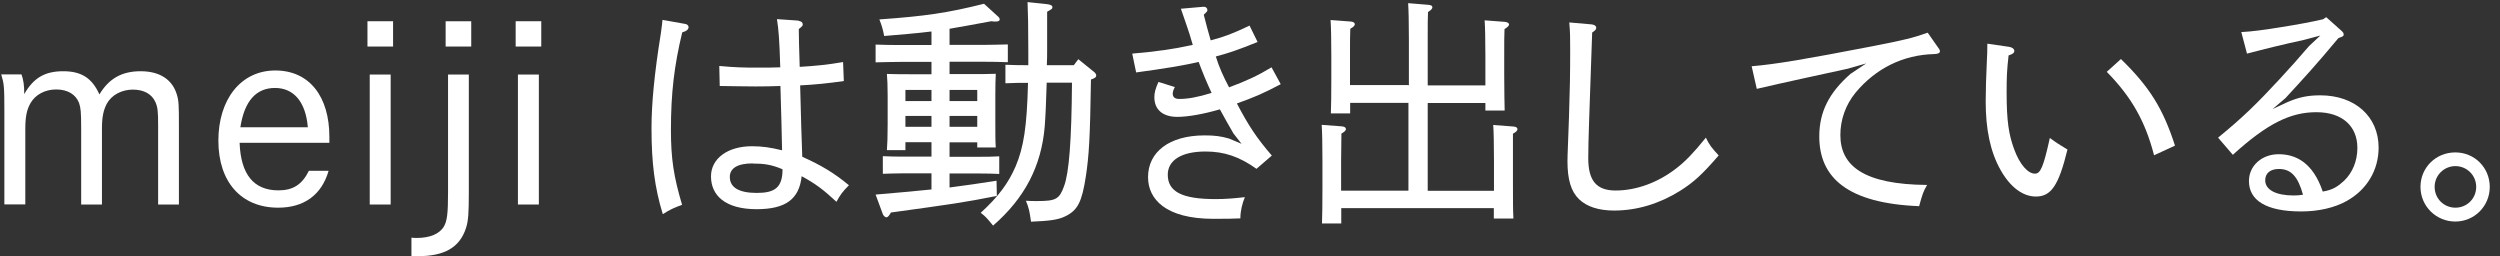
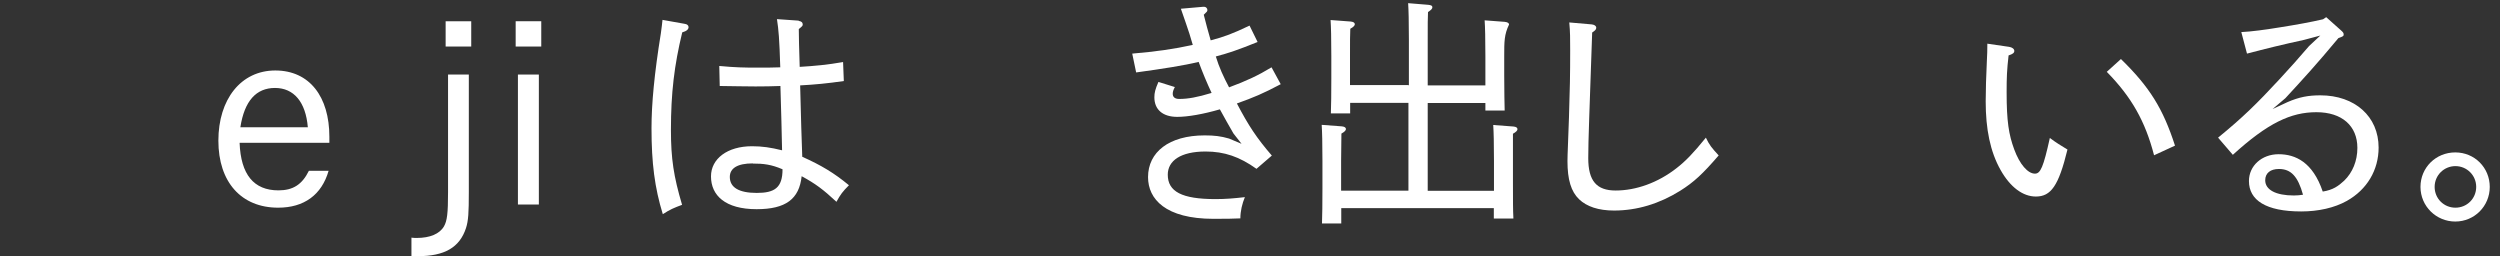
<svg xmlns="http://www.w3.org/2000/svg" width="166" height="17" viewBox="0 0 166 17" fill="none">
  <rect x="0" y="0" width="166" height="17" fill="#333333" stroke="none" />
-   <path d="M1.43 4.95C1.56 5.32 1.61 5.65 1.61 6.25C2.23 5.16 2.99 4.73 4.2 4.73C5.41 4.73 6.12 5.19 6.6 6.27C7.24 5.21 8.09 4.73 9.34 4.73C10.59 4.73 11.44 5.27 11.74 6.27C11.87 6.69 11.88 6.97 11.88 8.33V13.58H10.5V8.35C10.5 7.39 10.47 7.12 10.32 6.78C10.08 6.24 9.55 5.95 8.82 5.95C8.09 5.95 7.41 6.3 7.09 6.89C6.87 7.31 6.77 7.77 6.77 8.51V13.58H5.39V8.54C5.39 7.45 5.36 7.15 5.25 6.84C5.03 6.26 4.48 5.94 3.73 5.94C2.98 5.94 2.35 6.29 2.03 6.84C1.77 7.29 1.68 7.77 1.68 8.58V13.57H0.29V7.47C0.29 5.69 0.27 5.58 0.08 4.94H1.42L1.43 4.95Z" fill="white" />
  <path d="M15.91 9.49C15.99 11.59 16.85 12.64 18.49 12.64C19.45 12.64 20.06 12.26 20.51 11.34H21.82C21.36 12.94 20.19 13.79 18.47 13.79C16.02 13.79 14.5 12.09 14.5 9.34C14.5 6.59 16 4.68 18.28 4.68C20.56 4.68 21.87 6.43 21.87 9.08V9.48H15.92L15.91 9.49ZM20.44 8.45C20.3 6.77 19.51 5.84 18.26 5.84C17.01 5.84 16.23 6.7 15.96 8.45H20.44Z" fill="white" />
-   <path d="M26.1 1.41V3.09H24.4V1.41H26.1ZM25.94 4.95V13.58H24.55V4.95H25.94Z" fill="white" />
  <path d="M27.32 15.78C27.45 15.8 27.61 15.8 27.67 15.8C28.55 15.8 29.19 15.53 29.48 15.03C29.69 14.66 29.75 14.17 29.75 12.76V4.95H31.13V12.76C31.13 14.12 31.1 14.66 30.94 15.15C30.52 16.43 29.52 17.01 27.74 17.01H27.32V15.79V15.78ZM31.29 1.41V3.09H29.59V1.41H31.29Z" fill="white" />
  <path d="M35.94 1.41V3.09H34.24V1.41H35.94ZM35.78 4.95V13.58H34.39V4.95H35.78Z" fill="white" />
  <path d="M45.45 1.58C45.63 1.6 45.72 1.69 45.72 1.8C45.72 1.94 45.61 2.06 45.3 2.15C44.77 4.34 44.55 6.18 44.55 8.62C44.55 10.54 44.73 11.71 45.29 13.6C44.73 13.81 44.51 13.9 44.01 14.22C43.47 12.46 43.26 10.83 43.26 8.51C43.26 6.89 43.45 4.88 43.88 2.22C43.94 1.76 43.96 1.64 43.99 1.32L45.45 1.58ZM53.04 1.39C53.2 1.41 53.3 1.49 53.3 1.61C53.3 1.71 53.3 1.72 53.04 1.93C53.04 2.49 53.06 3.08 53.1 4.44C54.11 4.38 54.96 4.3 55.98 4.12L56.03 5.38C54.94 5.54 54.09 5.62 53.13 5.67C53.18 7.93 53.23 9.18 53.27 10.41C54.52 10.97 55.38 11.48 56.37 12.3C55.95 12.72 55.81 12.91 55.54 13.4C54.66 12.58 54.15 12.2 53.23 11.7C53.07 13.22 52.17 13.89 50.24 13.89C48.16 13.89 47.21 12.98 47.21 11.71C47.21 10.54 48.3 9.71 49.93 9.71C50.6 9.71 51.16 9.79 51.93 9.98C51.91 8.88 51.87 7.37 51.82 5.71C51.32 5.73 50.72 5.74 50.17 5.74C49.59 5.74 48.63 5.72 47.79 5.71L47.76 4.38C48.8 4.48 49.46 4.49 50.21 4.49C50.87 4.49 51.39 4.49 51.81 4.47C51.75 2.55 51.7 1.99 51.59 1.27L53.03 1.37L53.04 1.39ZM49.98 10.85C48.97 10.85 48.46 11.17 48.46 11.75C48.46 12.45 49.07 12.81 50.25 12.81C51.43 12.81 51.96 12.47 51.96 11.24C51.21 10.92 50.7 10.86 49.98 10.86V10.85Z" fill="white" />
-   <path d="M60.12 9.97H58.89C58.92 9.6 58.94 9.07 58.94 8.27V6.32C58.94 5.63 58.92 5.33 58.89 4.91C59.45 4.93 59.95 4.93 60.65 4.93H61.85V4.11H59.74C59.12 4.11 58.83 4.13 58.14 4.14V2.96C58.59 2.98 59.28 2.99 59.74 2.99H61.85V2.09C60.81 2.22 59.75 2.3 58.71 2.39C58.61 1.89 58.55 1.7 58.39 1.29C61.46 1.07 62.9 0.86 65.34 0.25L66.25 1.08C66.33 1.14 66.38 1.22 66.38 1.29C66.38 1.39 66.28 1.43 66.12 1.43C66.02 1.43 65.96 1.43 65.82 1.41C64.54 1.65 63.74 1.79 63.05 1.91V2.98H65.32C65.96 2.98 66.25 2.96 66.92 2.95V4.13C66.47 4.11 65.8 4.1 65.32 4.1H63.05V4.92H64.36C65.14 4.92 65.5 4.92 66.12 4.9C66.1 5.19 66.09 5.8 66.09 6.31V8.12C66.09 8.97 66.09 9.37 66.12 9.79H64.89V9.45H63.05V10.41H65.07C65.55 10.41 65.79 10.41 66.35 10.38V11.55C66.01 11.53 65.5 11.52 65.07 11.52H63.05V12.45C64.09 12.32 65.13 12.16 66.17 12L66.19 13.01C63.9 13.46 63.23 13.55 59.16 14.11C59.03 14.33 58.95 14.43 58.86 14.43C58.77 14.43 58.67 14.33 58.62 14.22L58.14 12.92C59.37 12.82 60.62 12.7 61.85 12.58V11.51H59.9C59.37 11.51 59.05 11.53 58.62 11.54V10.37C58.97 10.39 59.56 10.4 59.9 10.4H61.85V9.44H60.12V9.95V9.97ZM61.85 6.71V5.97H60.12V6.71H61.85ZM61.85 8.42V7.7H60.12V8.42H61.85ZM64.89 6.71V5.97H63.05V6.71H64.89ZM64.89 8.42V7.7H63.05V8.42H64.89ZM69.5 5.51C69.47 6.63 69.42 7.78 69.37 8.39C69.15 11.03 68.04 13.16 65.94 14.98C65.51 14.45 65.43 14.37 65.12 14.13C66.29 13.06 66.96 12.16 67.44 11.04C67.97 9.79 68.19 8.41 68.26 5.5C67.75 5.5 67.4 5.5 66.76 5.53V4.3C67.14 4.32 67.74 4.33 68.28 4.33V3.39C68.28 1.69 68.26 0.94 68.23 0.14L69.48 0.27C69.77 0.3 69.88 0.37 69.88 0.48C69.88 0.58 69.86 0.59 69.53 0.78V3.29C69.53 3.59 69.53 3.95 69.51 4.33H71.3L71.6 3.93L72.66 4.79C72.74 4.85 72.79 4.95 72.79 5.01C72.79 5.12 72.71 5.19 72.44 5.28C72.38 9.17 72.31 10.34 72.1 11.71C71.84 13.41 71.56 13.97 70.72 14.37C70.27 14.59 69.7 14.67 68.46 14.72C68.36 14.02 68.32 13.81 68.12 13.33C68.44 13.35 68.54 13.35 68.87 13.35C70.12 13.35 70.34 13.22 70.65 12.37C70.99 11.47 71.15 9.33 71.18 5.49H69.48L69.5 5.51Z" fill="white" />
  <path d="M83.5 2.79C82.19 3.32 81.56 3.53 80.73 3.75C80.95 4.47 81.23 5.08 81.61 5.8C82.75 5.38 83.56 5 84.43 4.47L85.04 5.59C83.89 6.2 83.25 6.47 82.13 6.87C82.9 8.34 83.44 9.16 84.45 10.33L83.43 11.21C82.31 10.41 81.3 10.06 80.05 10.06C78.4 10.06 77.54 10.67 77.54 11.6C77.54 12.72 78.47 13.22 80.71 13.22C81.4 13.22 81.96 13.17 82.66 13.09C82.48 13.52 82.36 14.02 82.36 14.5C81.88 14.52 81.51 14.53 80.58 14.53C77.39 14.53 76.23 13.22 76.23 11.76C76.23 10.11 77.61 8.99 79.99 8.99C80.63 8.99 81.06 9.04 81.61 9.2L82.44 9.55L81.9 8.86C81.61 8.35 81.31 7.84 81 7.26C79.9 7.58 78.87 7.76 78.17 7.76C77.21 7.76 76.65 7.28 76.65 6.46C76.65 6.16 76.71 5.92 76.92 5.44L78.01 5.78C77.9 5.99 77.87 6.1 77.87 6.23C77.87 6.44 78.01 6.57 78.3 6.57C78.88 6.57 79.5 6.46 80.45 6.17C80.13 5.48 79.86 4.84 79.59 4.11C78.61 4.35 77.19 4.57 75.44 4.81L75.18 3.56C76.72 3.43 77.95 3.26 79.2 2.98C79.06 2.48 78.91 2.02 78.75 1.56C78.67 1.34 78.59 1.08 78.41 0.58L79.9 0.45H79.96C80.07 0.45 80.17 0.55 80.17 0.66C80.17 0.76 80.15 0.77 79.93 0.98C80.09 1.59 80.2 2.05 80.39 2.68C81.3 2.44 81.86 2.23 82.97 1.7L83.51 2.8L83.5 2.79Z" fill="white" />
-   <path d="M93.55 5.67V2.61C93.55 1.43 93.53 0.64 93.5 0.21L94.84 0.32C95.03 0.34 95.11 0.38 95.11 0.48C95.11 0.58 95.03 0.66 94.82 0.8C94.8 1.17 94.8 1.6 94.8 2.61V5.67H98.63V3.75C98.63 2.57 98.61 1.78 98.58 1.35L99.91 1.45C100.1 1.47 100.2 1.53 100.2 1.63C100.2 1.71 100.1 1.81 99.9 1.93C99.88 2.3 99.88 2.75 99.88 3.75V5C99.88 6.22 99.9 6.74 99.91 7.34H98.63V6.84H94.8V12.67H99.2V10.7C99.2 9.52 99.18 8.73 99.15 8.3L100.49 8.4C100.68 8.42 100.76 8.48 100.76 8.58C100.76 8.66 100.68 8.76 100.46 8.88V12.16C100.46 13.38 100.46 13.92 100.49 14.51H99.19V13.82H89.06V14.84H87.78C87.8 14.28 87.81 13.53 87.81 12.5V10.69C87.81 9.51 87.79 8.72 87.76 8.29L89.1 8.39C89.28 8.41 89.37 8.47 89.37 8.57C89.37 8.65 89.29 8.75 89.07 8.87L89.05 10.69V12.66H93.52V6.83H89.65V7.53H88.37C88.39 6.97 88.4 6.22 88.4 5.19V3.73C88.4 2.55 88.38 1.76 88.35 1.33L89.69 1.43C89.87 1.45 89.96 1.51 89.96 1.61C89.96 1.69 89.88 1.79 89.66 1.91C89.64 2.28 89.64 2.73 89.64 3.73V5.65H93.51L93.55 5.67Z" fill="white" />
+   <path d="M93.55 5.67V2.61C93.55 1.43 93.53 0.64 93.5 0.21L94.84 0.32C95.03 0.34 95.11 0.38 95.11 0.48C95.11 0.58 95.03 0.66 94.82 0.8C94.8 1.17 94.8 1.6 94.8 2.61V5.67H98.63V3.75C98.63 2.57 98.61 1.78 98.58 1.35L99.91 1.45C100.1 1.47 100.2 1.53 100.2 1.63C99.88 2.3 99.88 2.75 99.88 3.75V5C99.88 6.22 99.9 6.74 99.91 7.34H98.63V6.84H94.8V12.67H99.2V10.7C99.2 9.52 99.18 8.73 99.15 8.3L100.49 8.4C100.68 8.42 100.76 8.48 100.76 8.58C100.76 8.66 100.68 8.76 100.46 8.88V12.16C100.46 13.38 100.46 13.92 100.49 14.51H99.19V13.82H89.06V14.84H87.78C87.8 14.28 87.81 13.53 87.81 12.5V10.69C87.81 9.51 87.79 8.72 87.76 8.29L89.1 8.39C89.28 8.41 89.37 8.47 89.37 8.57C89.37 8.65 89.29 8.75 89.07 8.87L89.05 10.69V12.66H93.52V6.83H89.65V7.53H88.37C88.39 6.97 88.4 6.22 88.4 5.19V3.73C88.4 2.55 88.38 1.76 88.35 1.33L89.69 1.43C89.87 1.45 89.96 1.51 89.96 1.61C89.96 1.69 89.88 1.79 89.66 1.91C89.64 2.28 89.64 2.73 89.64 3.73V5.65H93.51L93.55 5.67Z" fill="white" />
  <path d="M105.69 1.62C105.87 1.64 105.99 1.72 105.99 1.84C105.99 1.95 105.93 2.02 105.72 2.16C105.54 7.47 105.46 9.3 105.46 10.5C105.46 12.02 106.02 12.65 107.28 12.65C108.62 12.65 110.08 12.14 111.33 11.16C111.92 10.7 112.43 10.18 113.27 9.14C113.51 9.64 113.65 9.81 114.12 10.32C113.06 11.55 112.47 12.1 111.56 12.67C110.18 13.53 108.7 13.98 107.17 13.98C106.15 13.98 105.36 13.72 104.85 13.23C104.32 12.72 104.08 11.93 104.08 10.7C104.08 10.24 104.13 9.36 104.18 7.79C104.24 5.95 104.26 4.97 104.26 3.36C104.26 2.58 104.26 2.11 104.2 1.49L105.69 1.62Z" fill="white" />
-   <path d="M128.68 3.14C128.78 3.27 128.81 3.33 128.81 3.4C128.81 3.53 128.68 3.58 128.43 3.59C126.38 3.64 124.56 4.53 123.21 6.15C122.54 6.97 122.2 7.96 122.2 8.97C122.2 11.02 123.77 12.25 127.96 12.28C127.7 12.73 127.66 12.86 127.43 13.69C122.68 13.5 120.8 11.8 120.8 9.06C120.8 7.44 121.44 6.16 122.88 4.9L123.92 4.21L122.7 4.56C120.64 5.01 118.63 5.44 116.65 5.9L116.31 4.4C117.93 4.26 119.83 3.94 124.33 3.07C126.39 2.67 127.05 2.51 128 2.17L128.67 3.13L128.68 3.14Z" fill="white" />
  <path d="M133.4 3.11C133.61 3.14 133.75 3.25 133.75 3.38C133.75 3.51 133.65 3.59 133.37 3.68C133.26 4.64 133.24 5.12 133.24 6.13C133.24 8.05 133.38 8.93 133.74 9.91C134.11 10.92 134.65 11.53 135.12 11.53C135.49 11.53 135.68 11.1 136.11 9.16C136.49 9.45 136.88 9.69 137.28 9.93C136.69 12.35 136.18 13.05 135.18 13.05C134.32 13.05 133.48 12.43 132.84 11.29C132.15 10.07 131.85 8.57 131.85 6.73C131.85 5.99 131.88 5.05 131.93 3.99C131.95 3.65 131.96 3.33 131.96 2.9L133.4 3.11ZM140.83 3.92C142.75 5.79 143.63 7.23 144.42 9.67L143.03 10.31C142.44 8.04 141.53 6.44 139.89 4.77L140.83 3.92Z" fill="white" />
  <path d="M148.83 2.13C149.49 2.1 150.45 1.97 151.42 1.81C152.44 1.65 153.48 1.46 154.25 1.28L154.46 1.14L155.48 2.05C155.59 2.15 155.62 2.21 155.62 2.29C155.62 2.39 155.59 2.42 155.27 2.53C153.78 4.32 152.93 5.24 151.75 6.52L150.9 7.24L151.89 6.78C152.67 6.44 153.28 6.33 154.07 6.33C156.37 6.33 157.94 7.74 157.94 9.8C157.94 11.29 157.17 12.59 155.83 13.34C155.01 13.8 153.94 14.04 152.8 14.04C150.45 14.04 149.33 13.29 149.33 12.02C149.33 11.01 150.18 10.24 151.3 10.24C152.42 10.24 153.57 10.77 154.23 12.72C154.92 12.61 155.27 12.35 155.65 12C156.21 11.46 156.53 10.69 156.53 9.82C156.53 8.36 155.51 7.45 153.81 7.45C152.11 7.45 150.58 8.17 148.26 10.28L147.28 9.14C148.91 7.81 149.87 6.87 151.35 5.27C152.04 4.53 152.66 3.83 153.32 3.06L154.07 2.36L152.98 2.65C151.64 2.94 150.45 3.23 149.2 3.56L148.82 2.12L148.83 2.13ZM151.32 11.22C150.76 11.22 150.41 11.49 150.41 11.97C150.41 12.61 151.13 12.98 152.31 12.98C152.55 12.98 152.73 12.96 152.92 12.93C152.58 11.71 152.12 11.22 151.32 11.22Z" fill="white" />
  <path d="M165.32 12.41C165.32 13.69 164.3 14.71 163.03 14.71C161.76 14.71 160.72 13.69 160.72 12.41C160.72 11.13 161.74 10.12 163.03 10.12C164.32 10.12 165.32 11.14 165.32 12.41ZM161.66 12.41C161.66 13.18 162.27 13.79 163.04 13.79C163.81 13.79 164.42 13.18 164.42 12.41C164.42 11.64 163.8 11.03 163.04 11.03C162.28 11.03 161.66 11.64 161.66 12.41Z" fill="white" />
</svg>